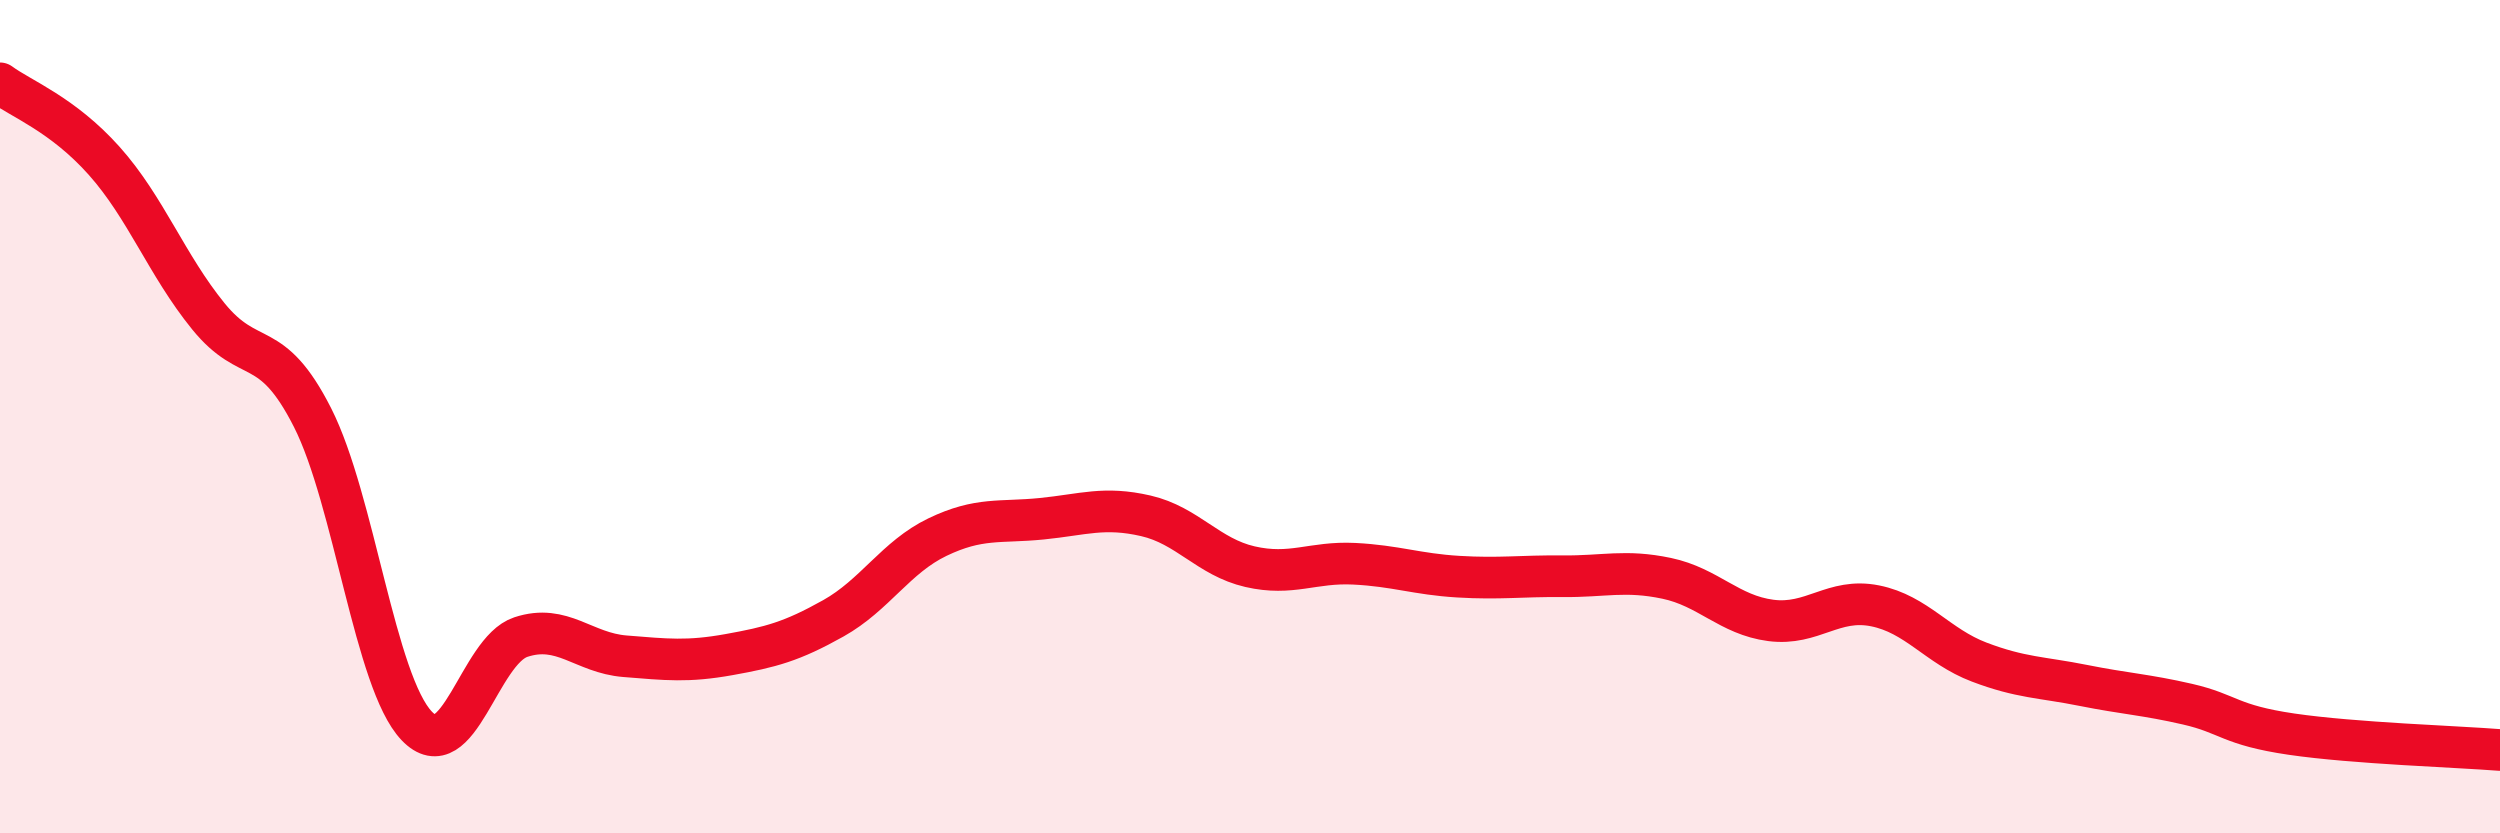
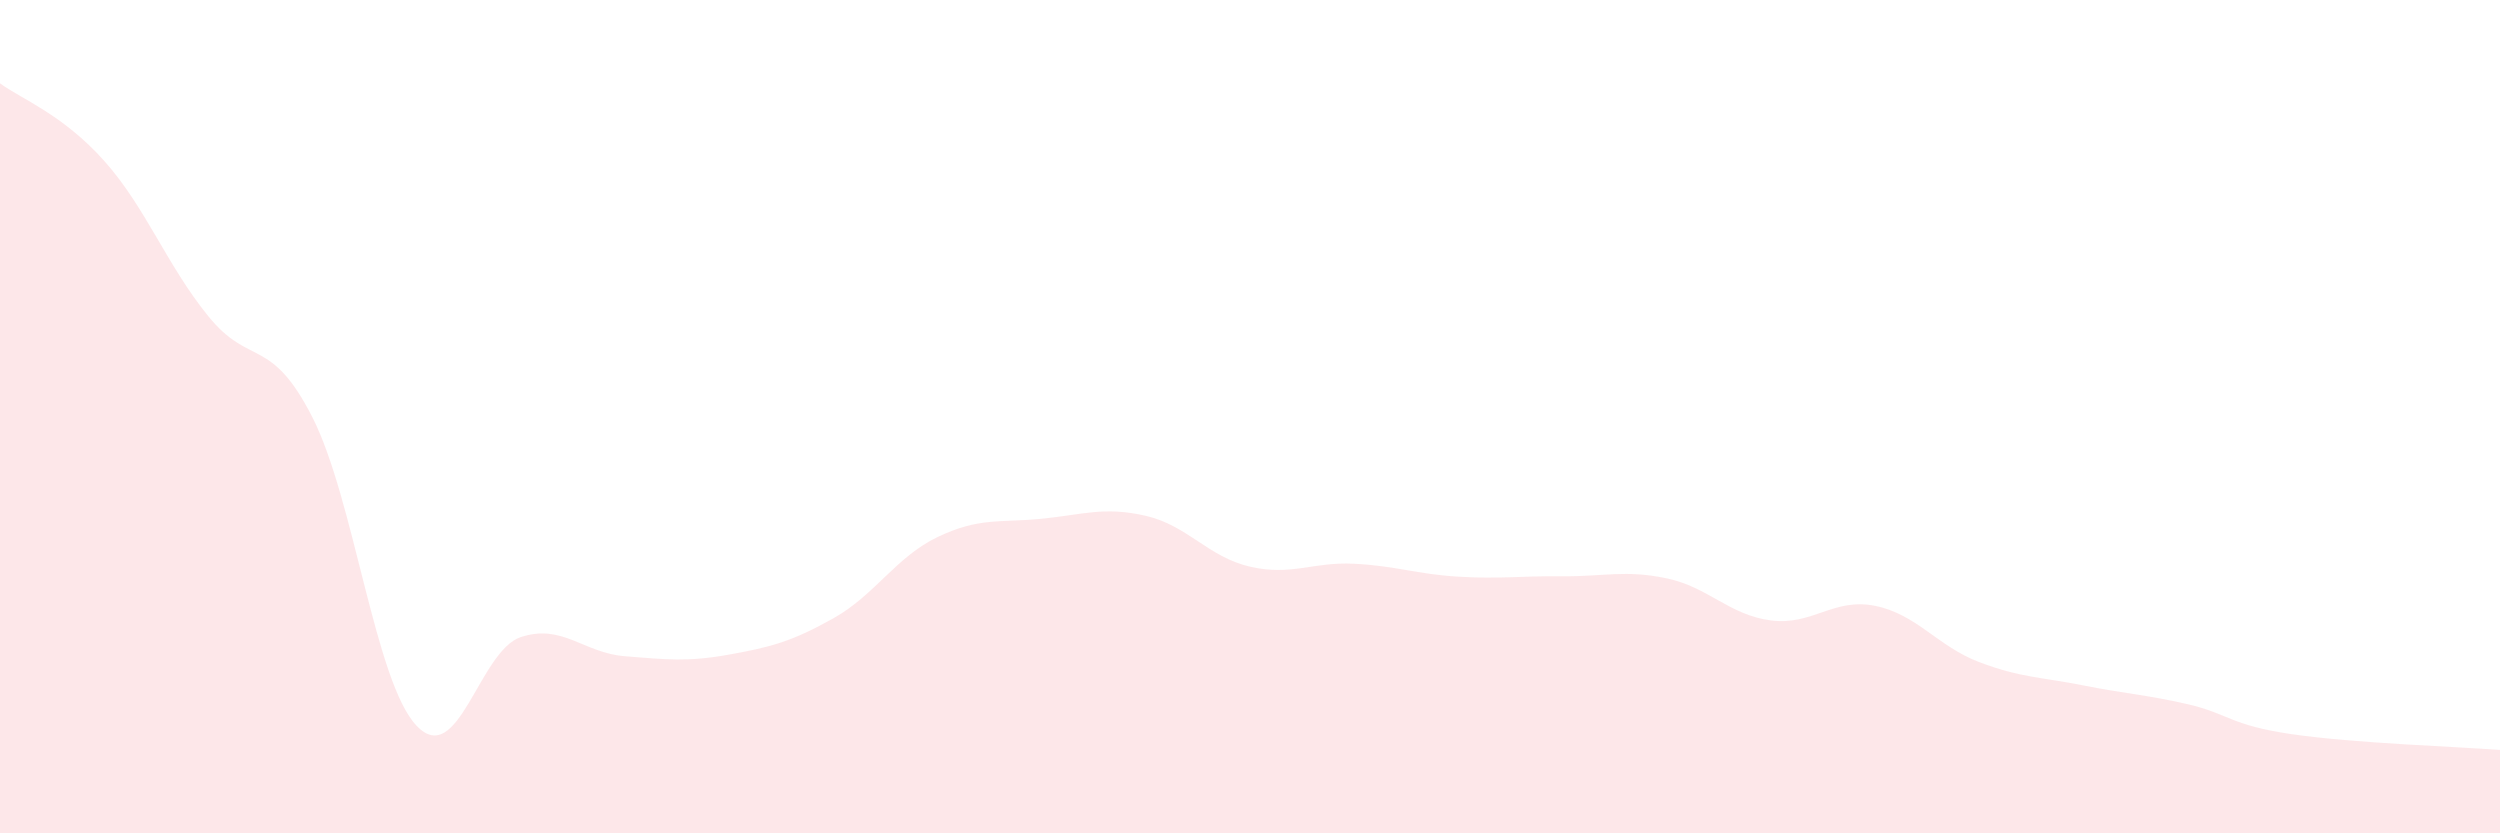
<svg xmlns="http://www.w3.org/2000/svg" width="60" height="20" viewBox="0 0 60 20">
  <path d="M 0,2 C 0.5,2.37 1.5,2.74 2.5,3.86 C 3.5,4.98 4,6.36 5,7.59 C 6,8.82 6.5,8.05 7.5,10.02 C 8.5,11.99 9,16.37 10,17.42 C 11,18.47 11.5,15.62 12.5,15.29 C 13.5,14.96 14,15.67 15,15.75 C 16,15.83 16.5,15.89 17.5,15.71 C 18.5,15.53 19,15.4 20,14.84 C 21,14.28 21.5,13.37 22.5,12.89 C 23.5,12.41 24,12.55 25,12.45 C 26,12.35 26.5,12.15 27.5,12.38 C 28.5,12.61 29,13.37 30,13.6 C 31,13.83 31.5,13.48 32.5,13.53 C 33.5,13.58 34,13.78 35,13.84 C 36,13.9 36.5,13.82 37.5,13.83 C 38.5,13.84 39,13.67 40,13.88 C 41,14.09 41.5,14.76 42.5,14.89 C 43.5,15.02 44,14.34 45,14.54 C 46,14.74 46.5,15.51 47.5,15.89 C 48.5,16.27 49,16.25 50,16.45 C 51,16.65 51.5,16.67 52.5,16.9 C 53.5,17.13 53.5,17.4 55,17.62 C 56.5,17.84 59,17.92 60,18L60 20L0 20Z" fill="#EB0A25" opacity="0.1" stroke-linecap="round" stroke-linejoin="round" />
-   <path d="M 0,2 C 0.5,2.37 1.5,2.74 2.5,3.86 C 3.5,4.98 4,6.36 5,7.59 C 6,8.82 6.5,8.05 7.5,10.02 C 8.5,11.99 9,16.37 10,17.42 C 11,18.47 11.5,15.62 12.5,15.29 C 13.5,14.96 14,15.67 15,15.75 C 16,15.83 16.5,15.89 17.5,15.71 C 18.5,15.53 19,15.4 20,14.84 C 21,14.28 21.5,13.37 22.5,12.89 C 23.5,12.41 24,12.55 25,12.45 C 26,12.35 26.5,12.15 27.5,12.38 C 28.5,12.61 29,13.37 30,13.6 C 31,13.83 31.5,13.48 32.5,13.53 C 33.5,13.58 34,13.78 35,13.84 C 36,13.9 36.5,13.82 37.5,13.83 C 38.5,13.84 39,13.67 40,13.88 C 41,14.09 41.5,14.76 42.5,14.89 C 43.5,15.02 44,14.34 45,14.54 C 46,14.74 46.5,15.51 47.5,15.89 C 48.5,16.27 49,16.25 50,16.45 C 51,16.65 51.5,16.67 52.5,16.9 C 53.5,17.13 53.5,17.4 55,17.62 C 56.5,17.84 59,17.92 60,18" stroke="#EB0A25" stroke-width="1" fill="none" stroke-linecap="round" stroke-linejoin="round" />
</svg>